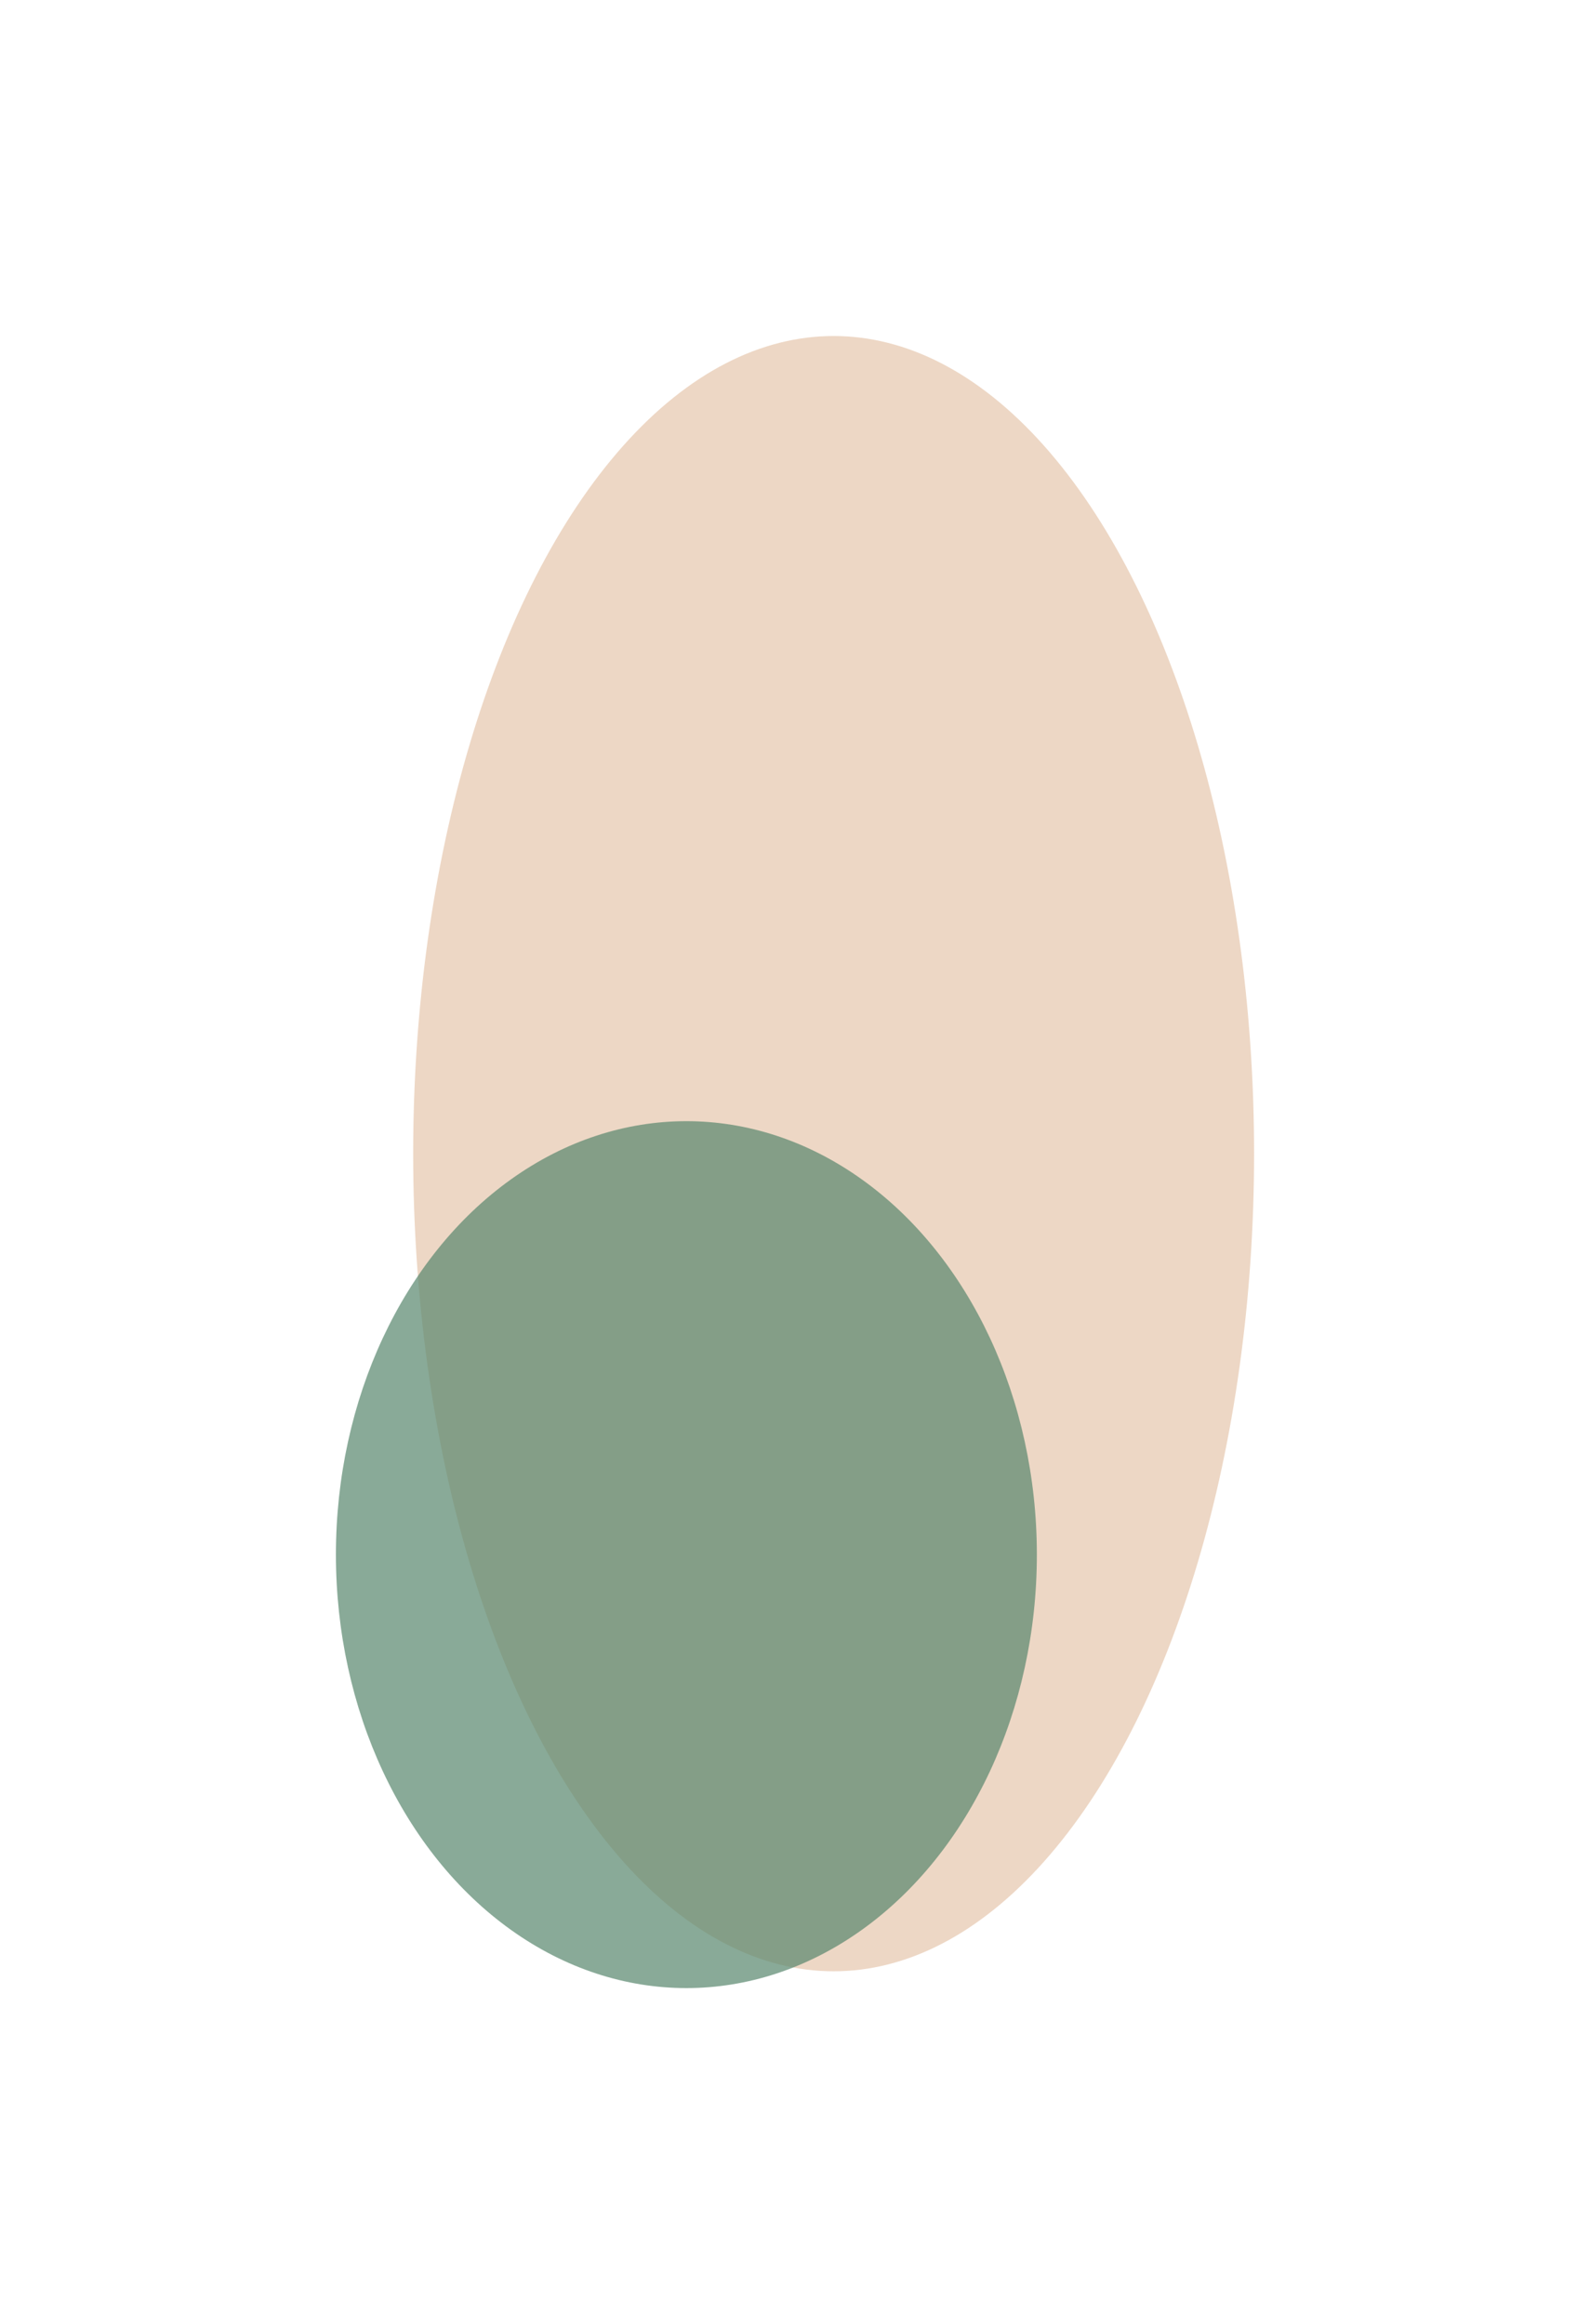
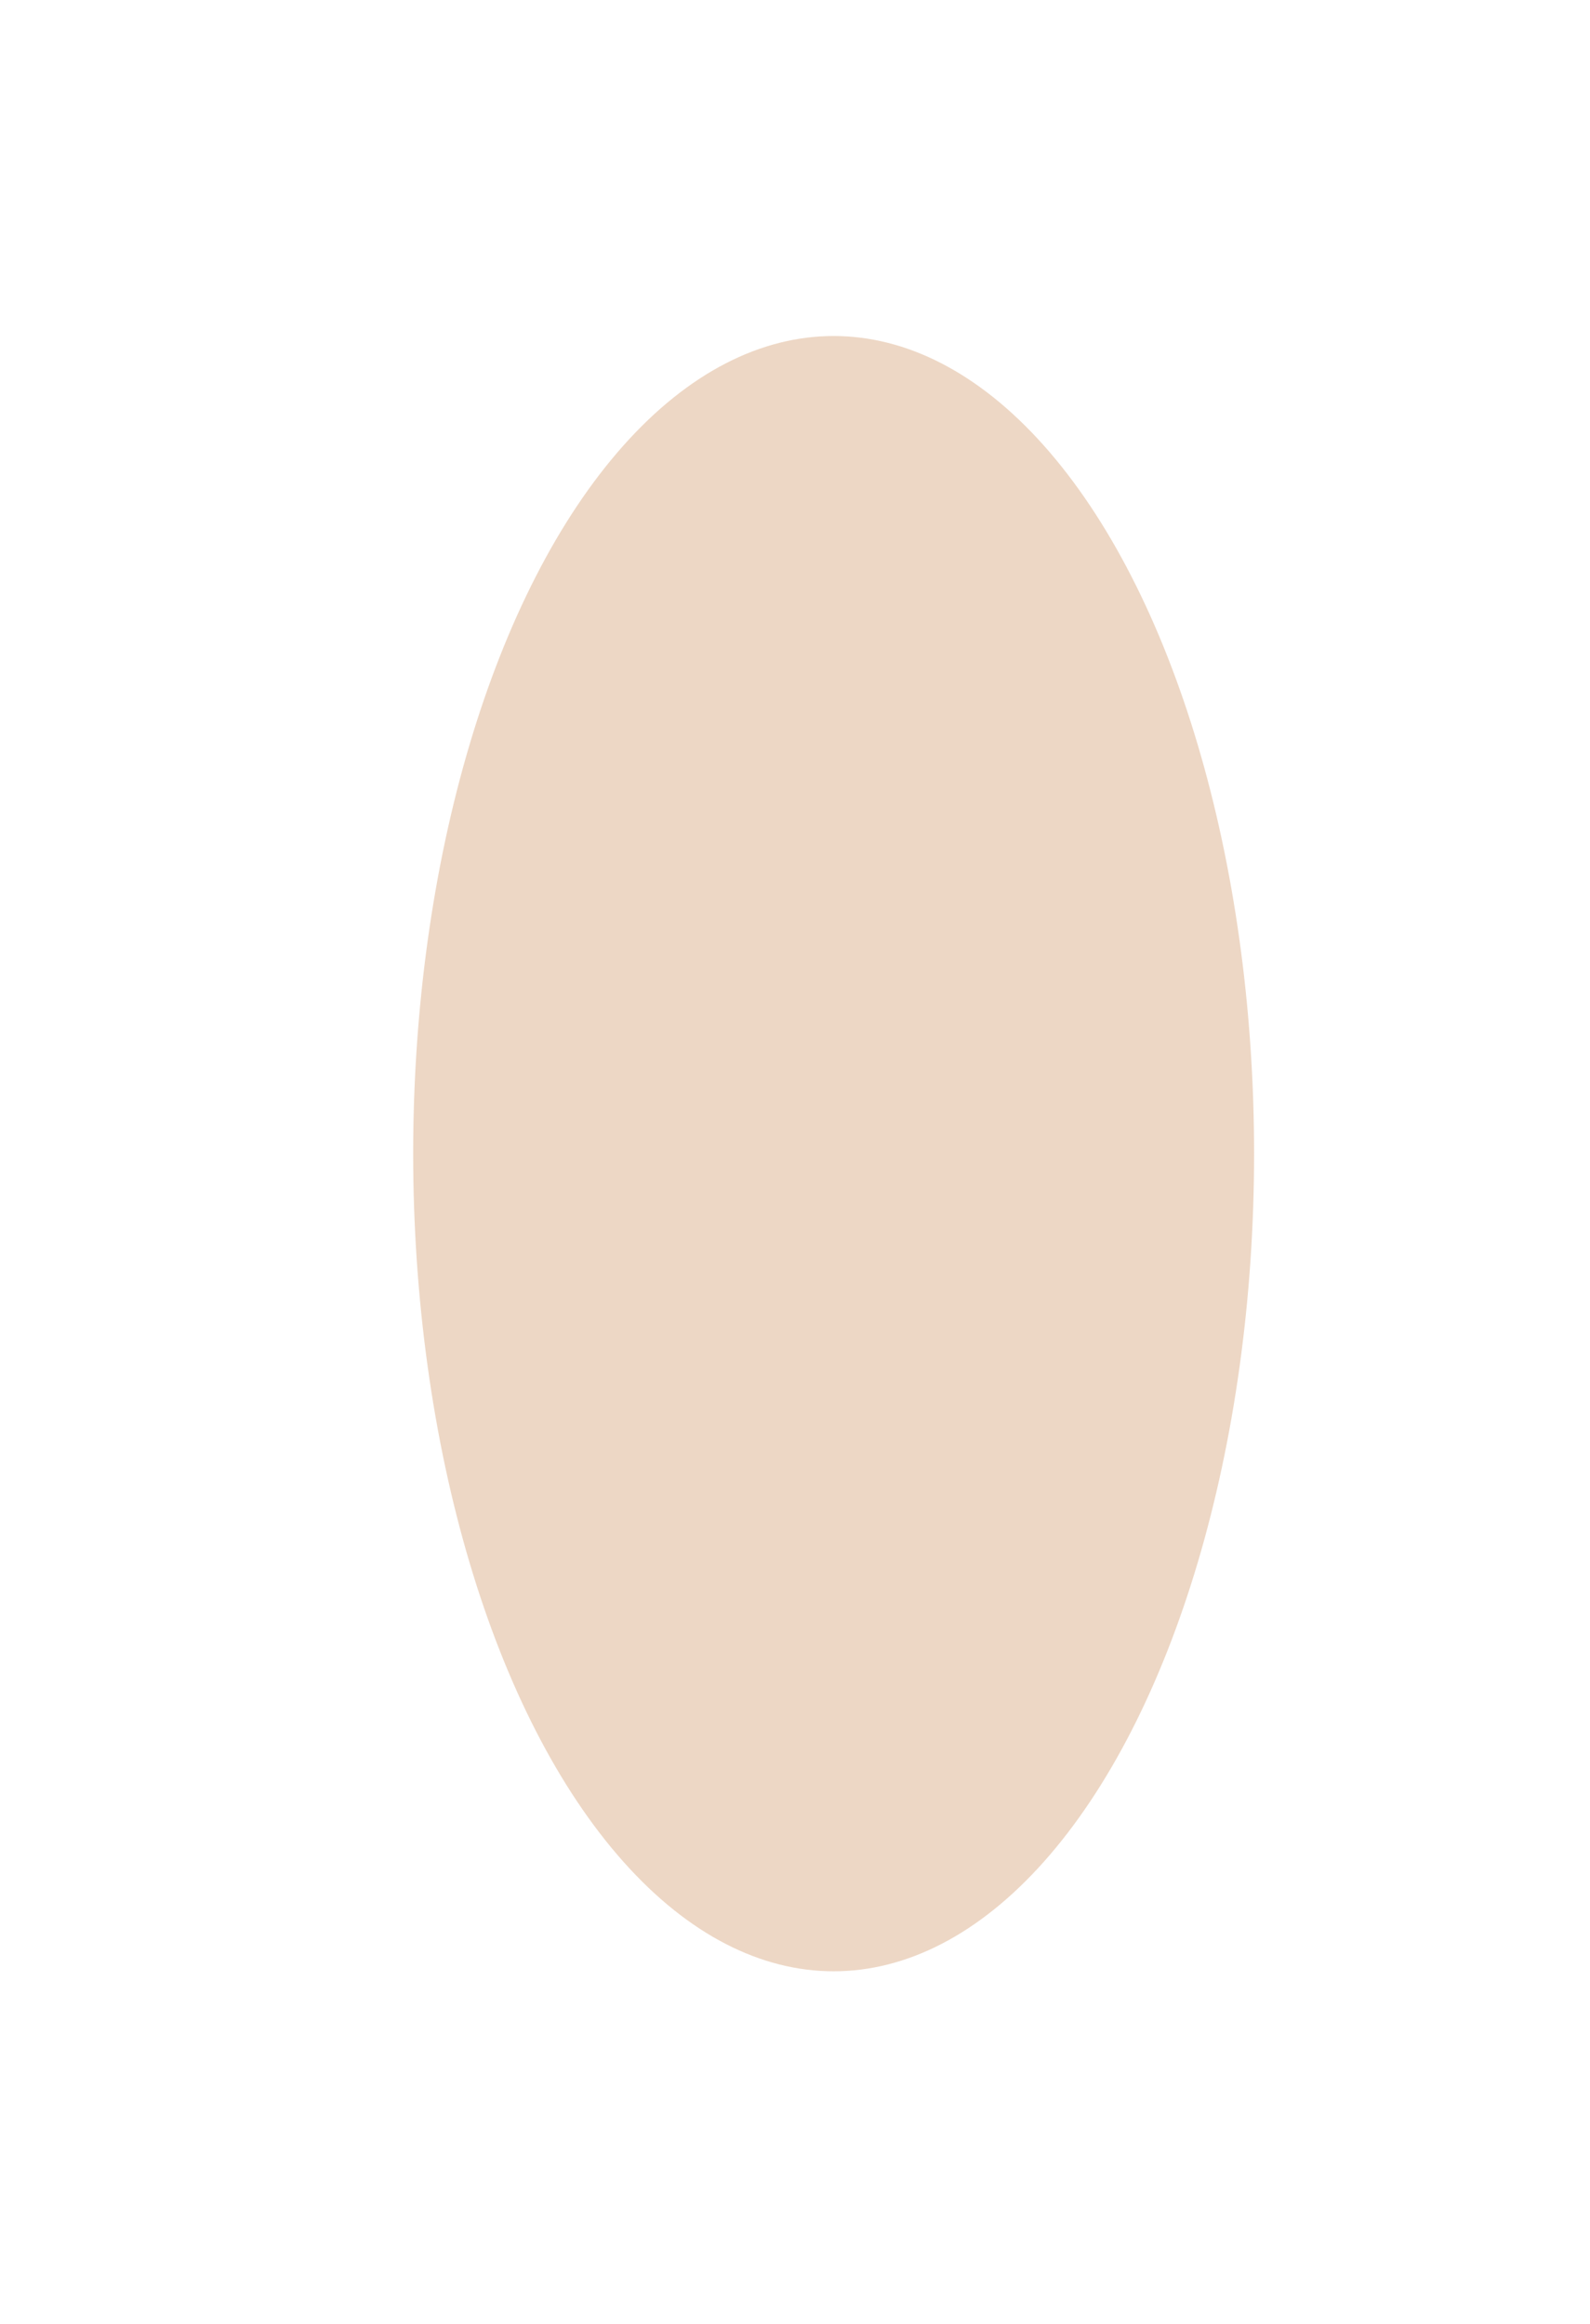
<svg xmlns="http://www.w3.org/2000/svg" width="1420" height="2075" viewBox="0 0 1420 2075" fill="none">
  <g filter="url(#filter0_f_112_31)">
    <ellipse cx="744.5" cy="1030" rx="375.5" ry="730" fill="#D39C6E" fill-opacity="0.4" />
  </g>
  <g filter="url(#filter1_f_112_31)">
-     <ellipse cx="613" cy="1388" rx="313" ry="387" fill="#57876D" fill-opacity="0.7" />
-   </g>
+     </g>
  <defs>
    <filter id="filter0_f_112_31" x="69" y="0" width="1351" height="2060" filterUnits="userSpaceOnUse" color-interpolation-filters="sRGB">
      <feFlood flood-opacity="0" result="BackgroundImageFix" />
      <feBlend mode="normal" in="SourceGraphic" in2="BackgroundImageFix" result="shape" />
      <feGaussianBlur stdDeviation="150" result="effect1_foregroundBlur_112_31" />
    </filter>
    <filter id="filter1_f_112_31" x="0" y="701" width="1226" height="1374" filterUnits="userSpaceOnUse" color-interpolation-filters="sRGB">
      <feFlood flood-opacity="0" result="BackgroundImageFix" />
      <feBlend mode="normal" in="SourceGraphic" in2="BackgroundImageFix" result="shape" />
      <feGaussianBlur stdDeviation="150" result="effect1_foregroundBlur_112_31" />
    </filter>
  </defs>
</svg>